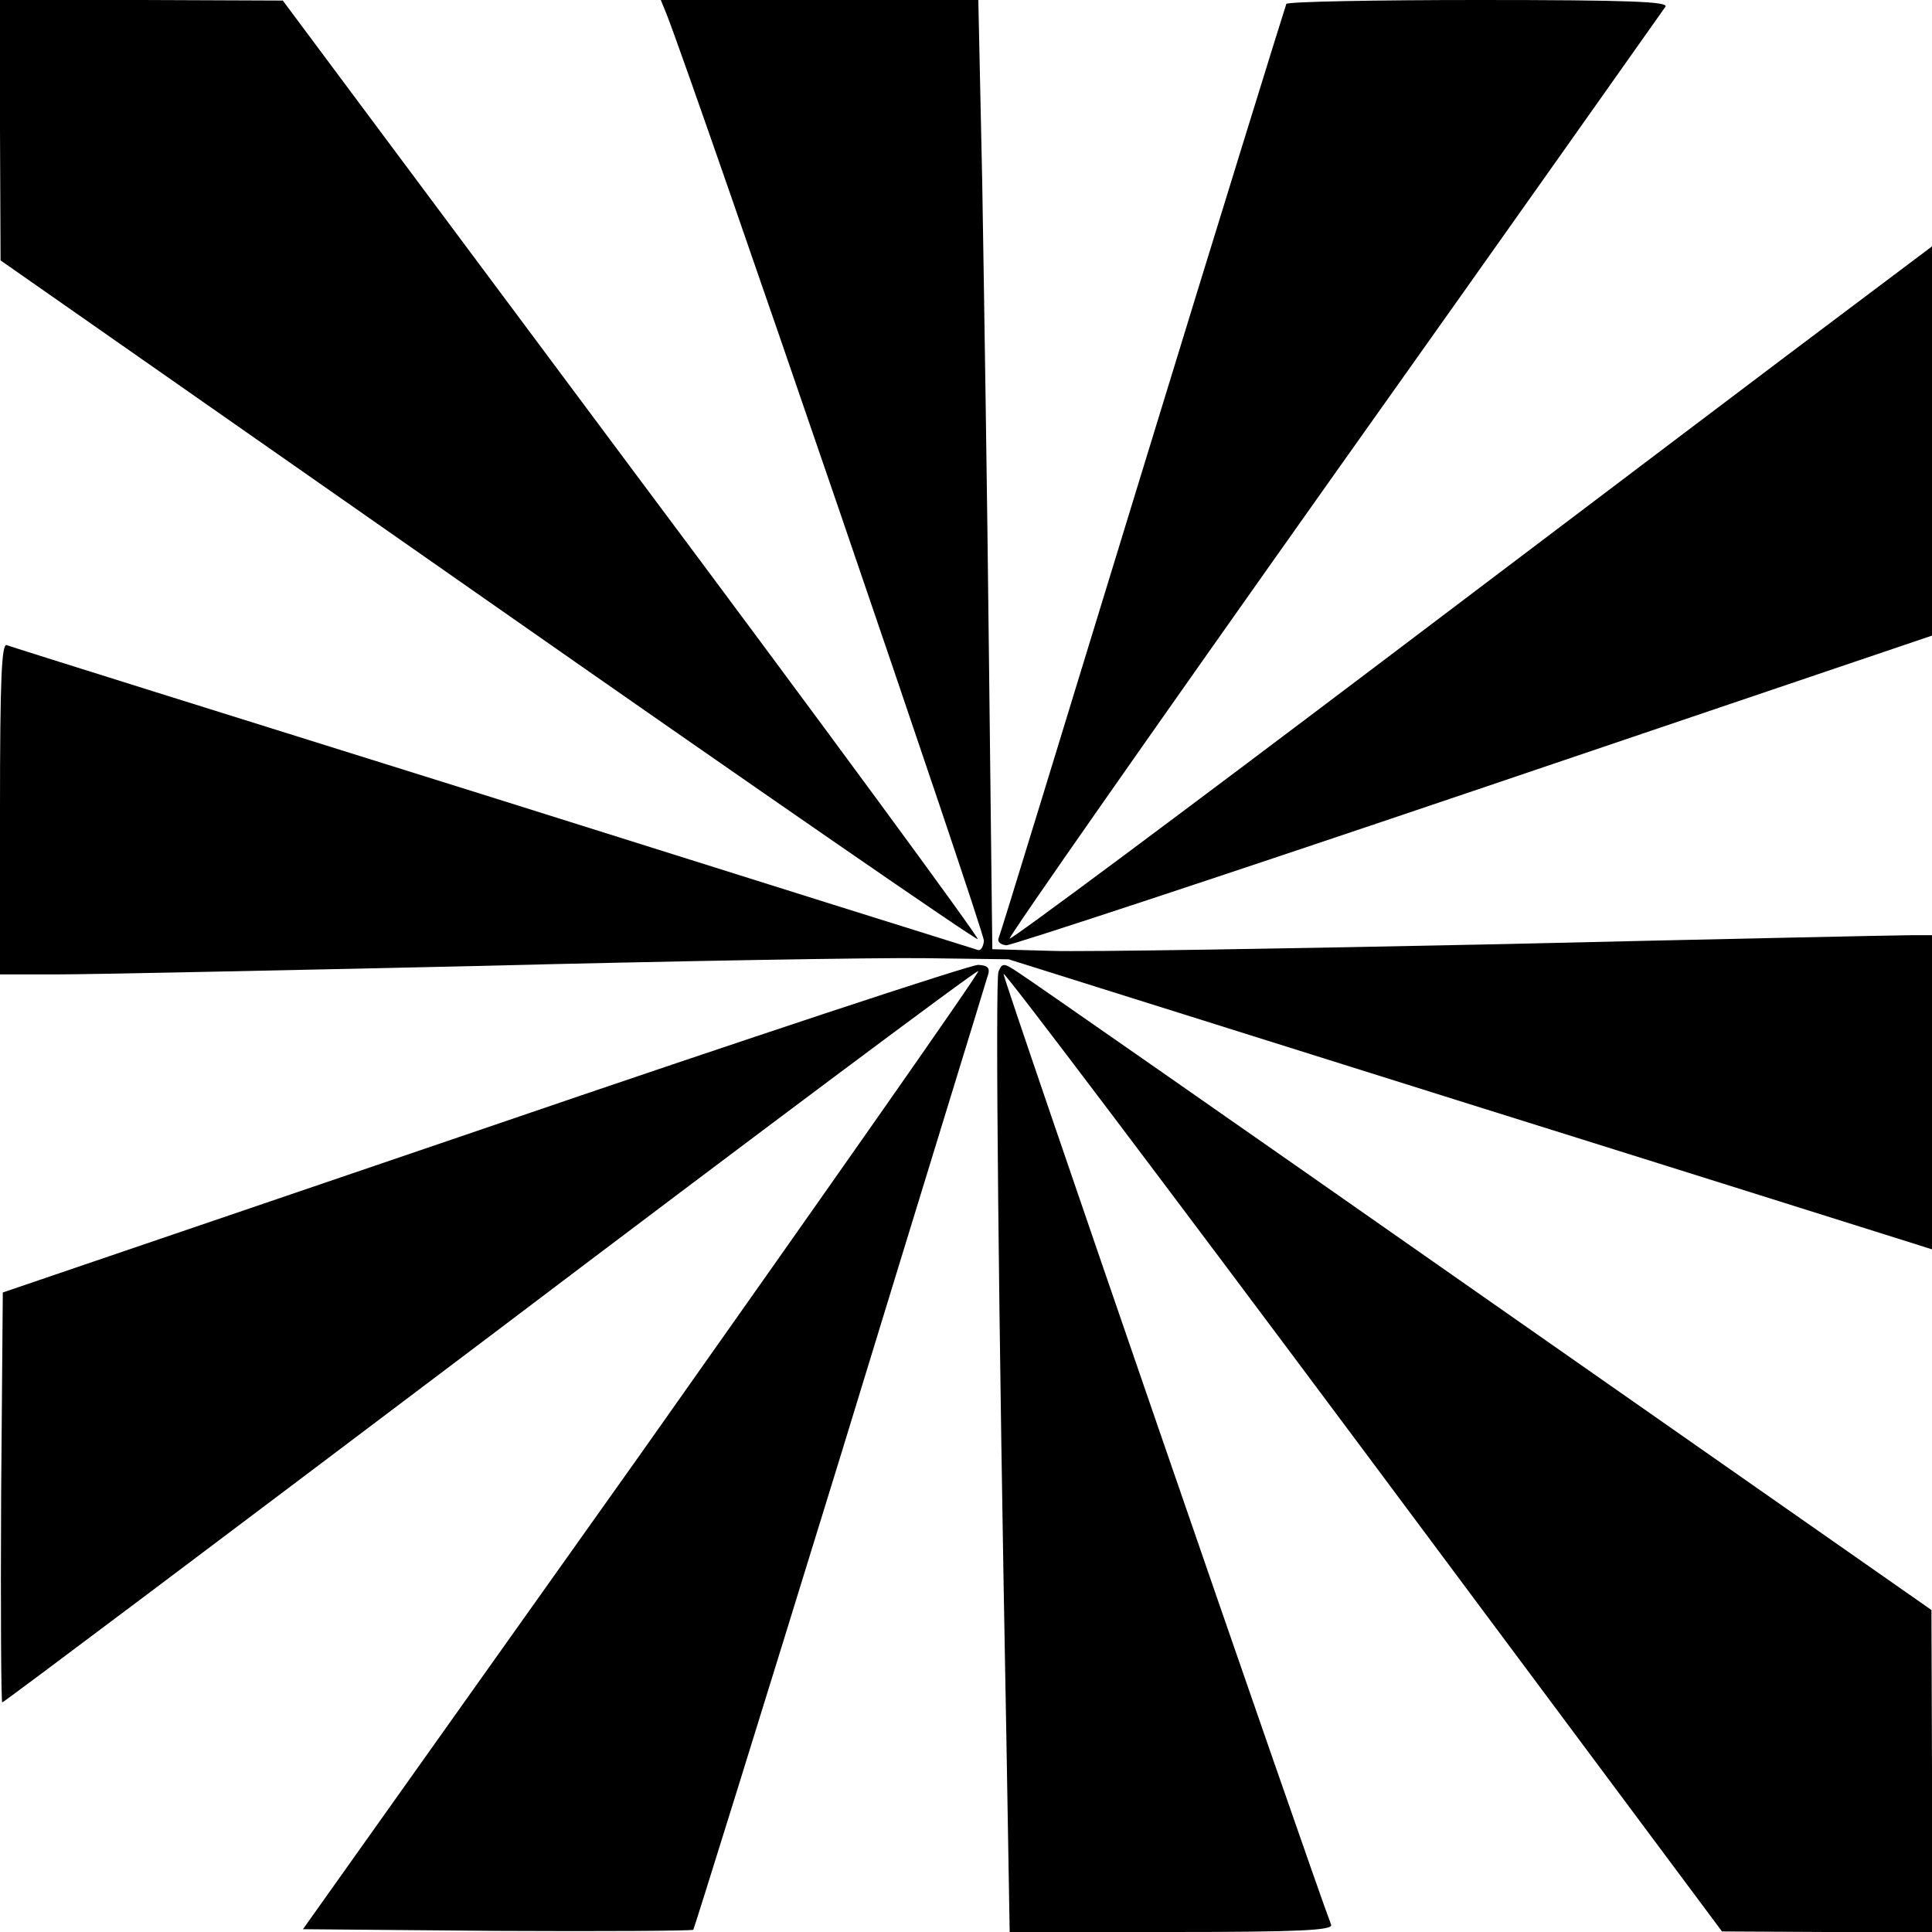
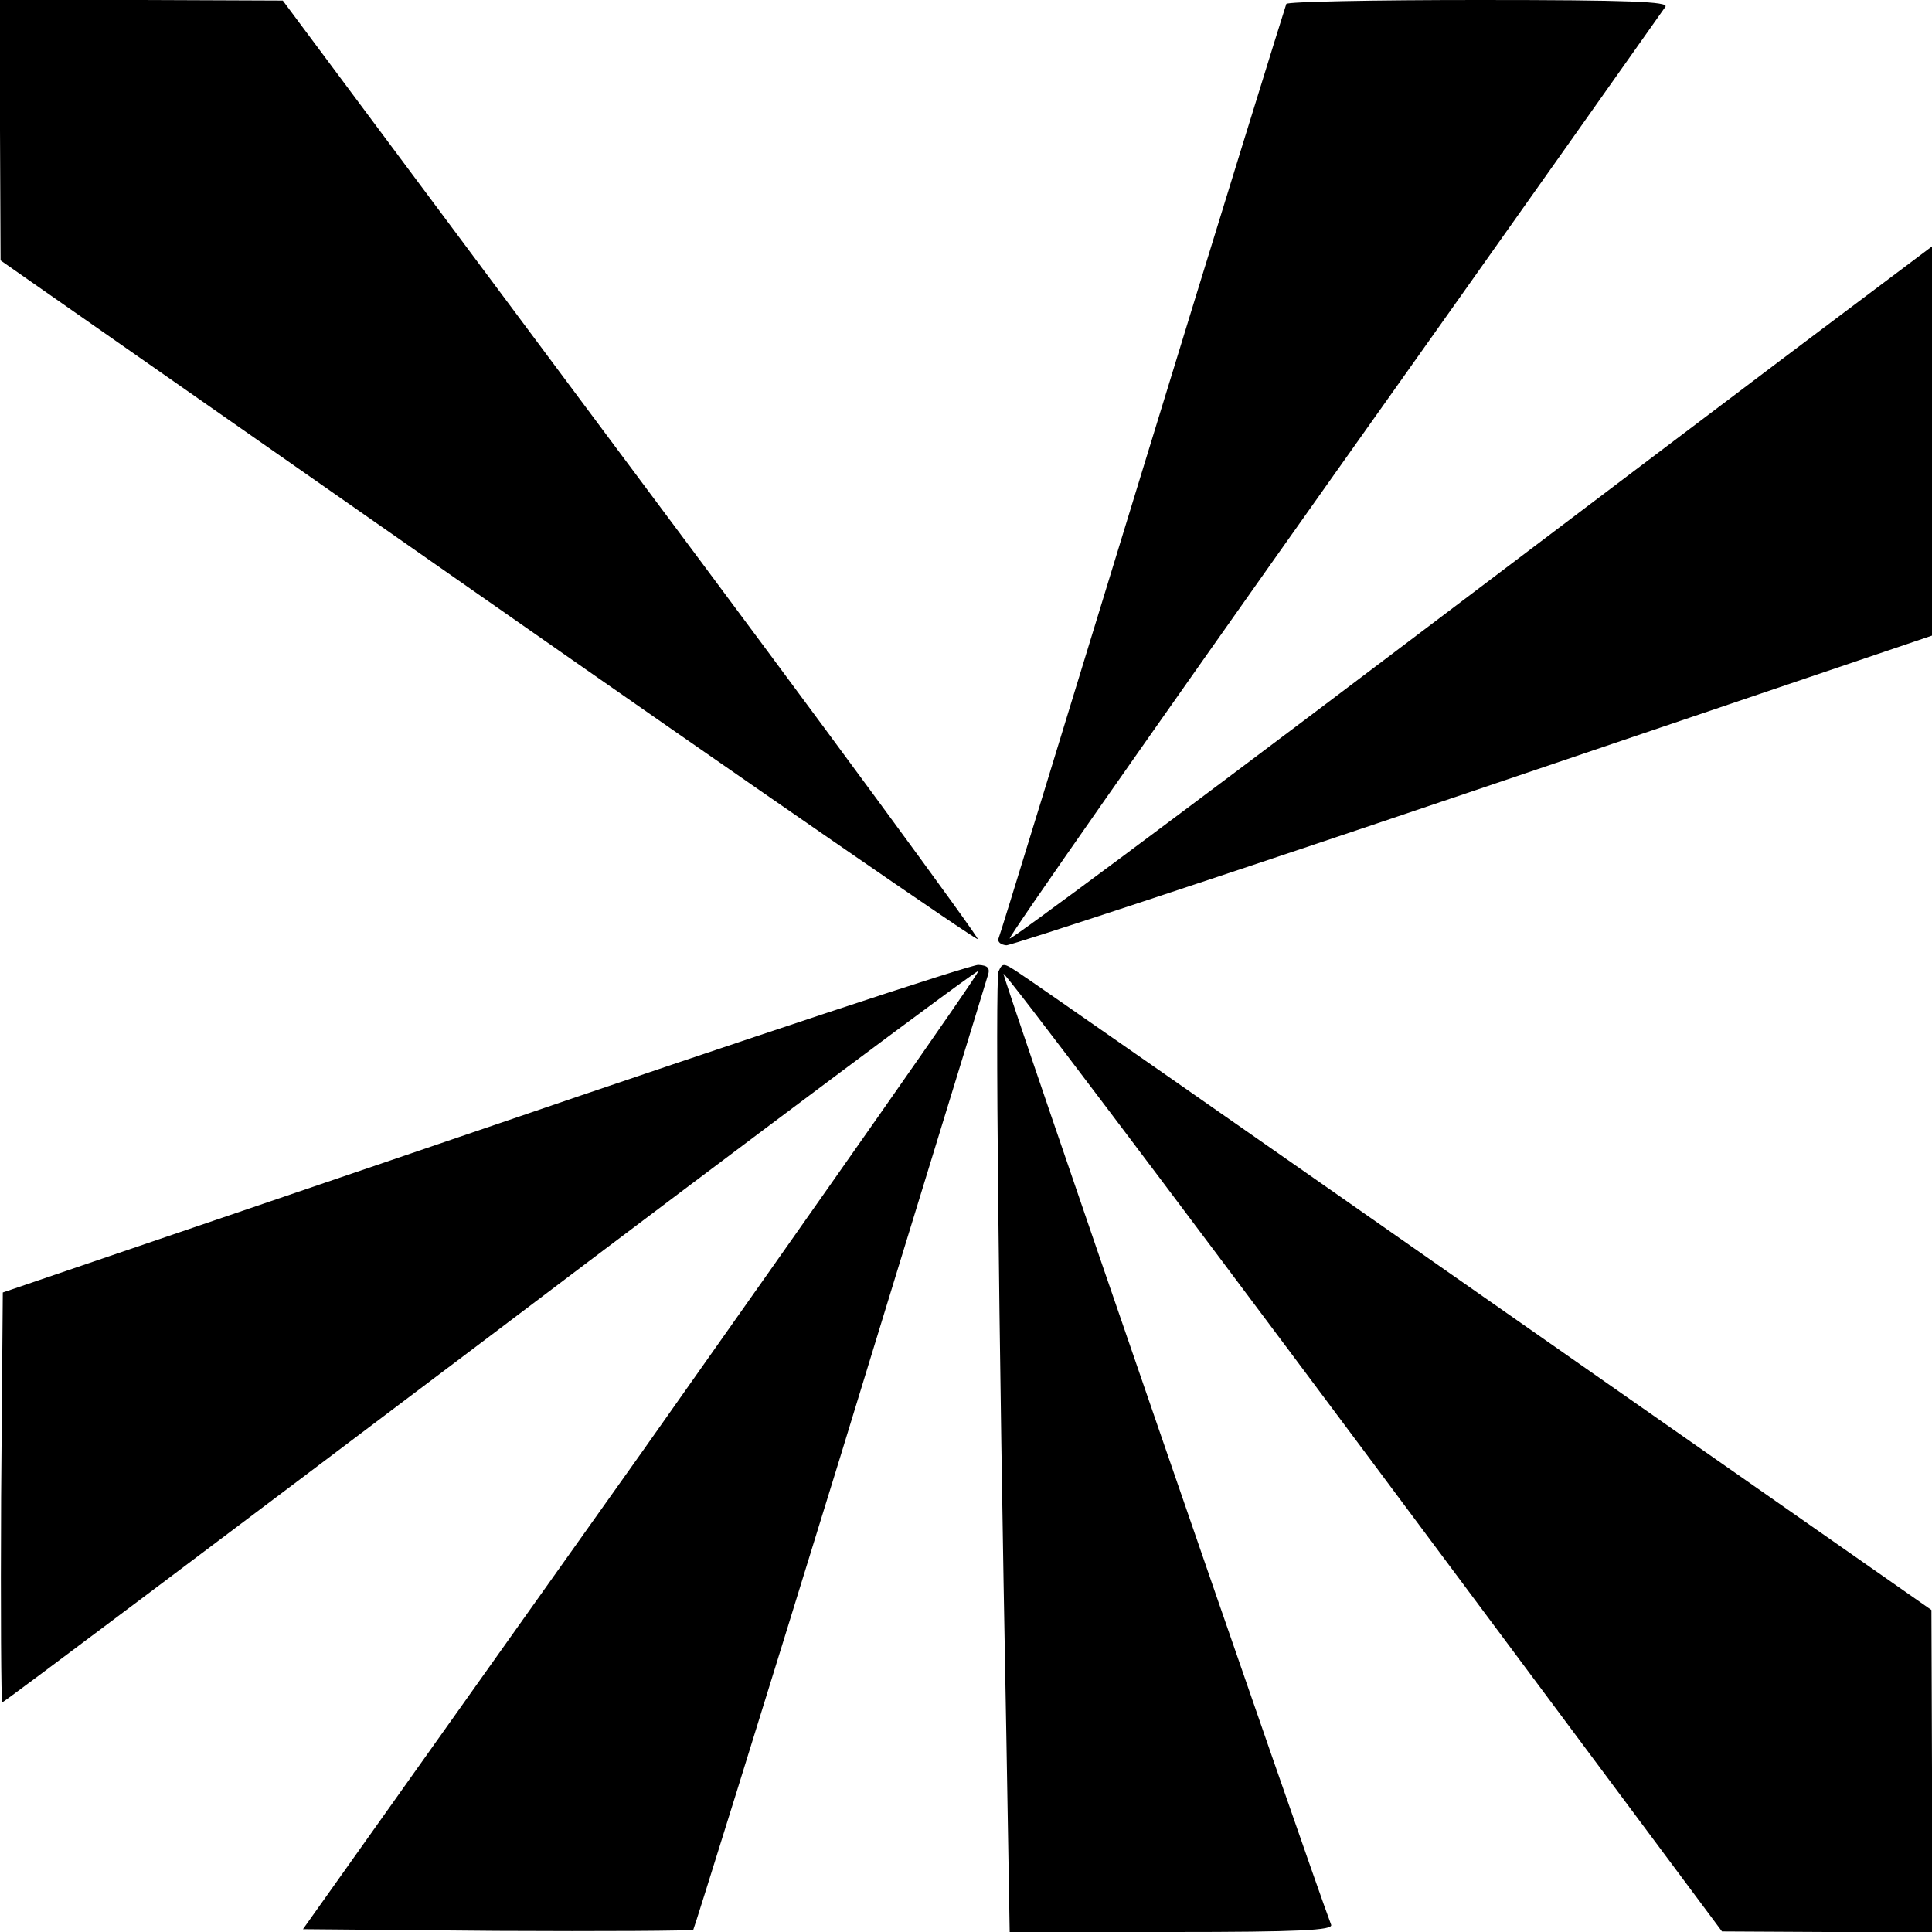
<svg xmlns="http://www.w3.org/2000/svg" version="1" width="460" height="460" viewBox="0 0 345 345">
  <path d="M0 23.2l.1 23.3 87 60.8c47.9 33.5 87.3 60.7 87.5 60.4.3-.2-27.5-38.1-61.8-84L50.5.1 25.3 0H0v23.2z" />
-   <path d="M119.1 2.7c6 15.6 56.7 163.7 56.6 165.3-.1 1.1-.6 1.9-1.2 1.6-.7-.2-39.6-12.4-86.6-27.2-47-14.7-86-26.9-86.7-27.2-.9-.3-1.2 5.9-1.2 29.2V174h10.3c5.6 0 39.2-.7 74.7-1.5 35.5-.9 71.4-1.5 79.8-1.4l15.3.2 80.2 25.2c44.1 13.8 81.2 25.5 82.5 25.9l2.2.7V167h-3.7c-2.1 0-35.1.7-73.4 1.6-38.3.8-74.4 1.4-80.1 1.2l-10.6-.3-.6-52c-.3-28.6-.9-66.7-1.2-84.8L174.7 0H118l1.1 2.7z" />
  <path d="M229.7.7c-.2.5-11.8 37.9-25.7 83.3-13.9 45.4-25.4 83-25.7 83.6-.2.6.4 1.1 1.4 1.2 1 0 38.6-12.4 83.5-27.6l81.8-27.7V44l-15.7 11.8c-8.7 6.5-45.7 34.5-82.2 62.1s-66.6 50-66.8 49.7c-.3-.2 25.8-37.5 57.9-82.8 32.1-45.2 58.7-82.9 59.2-83.6.6-.9-6.3-1.2-33.3-1.2-18.7 0-34.2.3-34.4.7zM86.5 201.5l-86 29.3-.3 36.6C.1 287.5.2 304 .4 304c.3 0 39.5-29.5 87.2-65.5 47.7-36.1 86.9-65.4 87.1-65.1.3.2-26.8 38.8-60 85.8l-60.6 85.3 34.6.3c19 .1 34.8 0 35.1-.2.2-.3 12-38.2 26.2-84.3 14.1-46.1 26-84.7 26.3-85.8.6-1.6.2-2.1-1.6-2.2-1.2-.1-40.9 13-88.2 29.2zM178.3 173.5c-.6 1.7 0 62.3 1.4 136.2l.6 35.3h29c22.7 0 28.8-.3 28.4-1.3-3.8-10-58.7-169.2-58.5-169.8.2-.4 29.1 37.9 64.3 85.1l64 85.9 18.8.1H345v-28.8l-.1-28.7-80.1-56c-44-30.8-81.3-56.8-82.9-57.8-2.7-1.8-2.9-1.8-3.6-.2z" />
</svg>